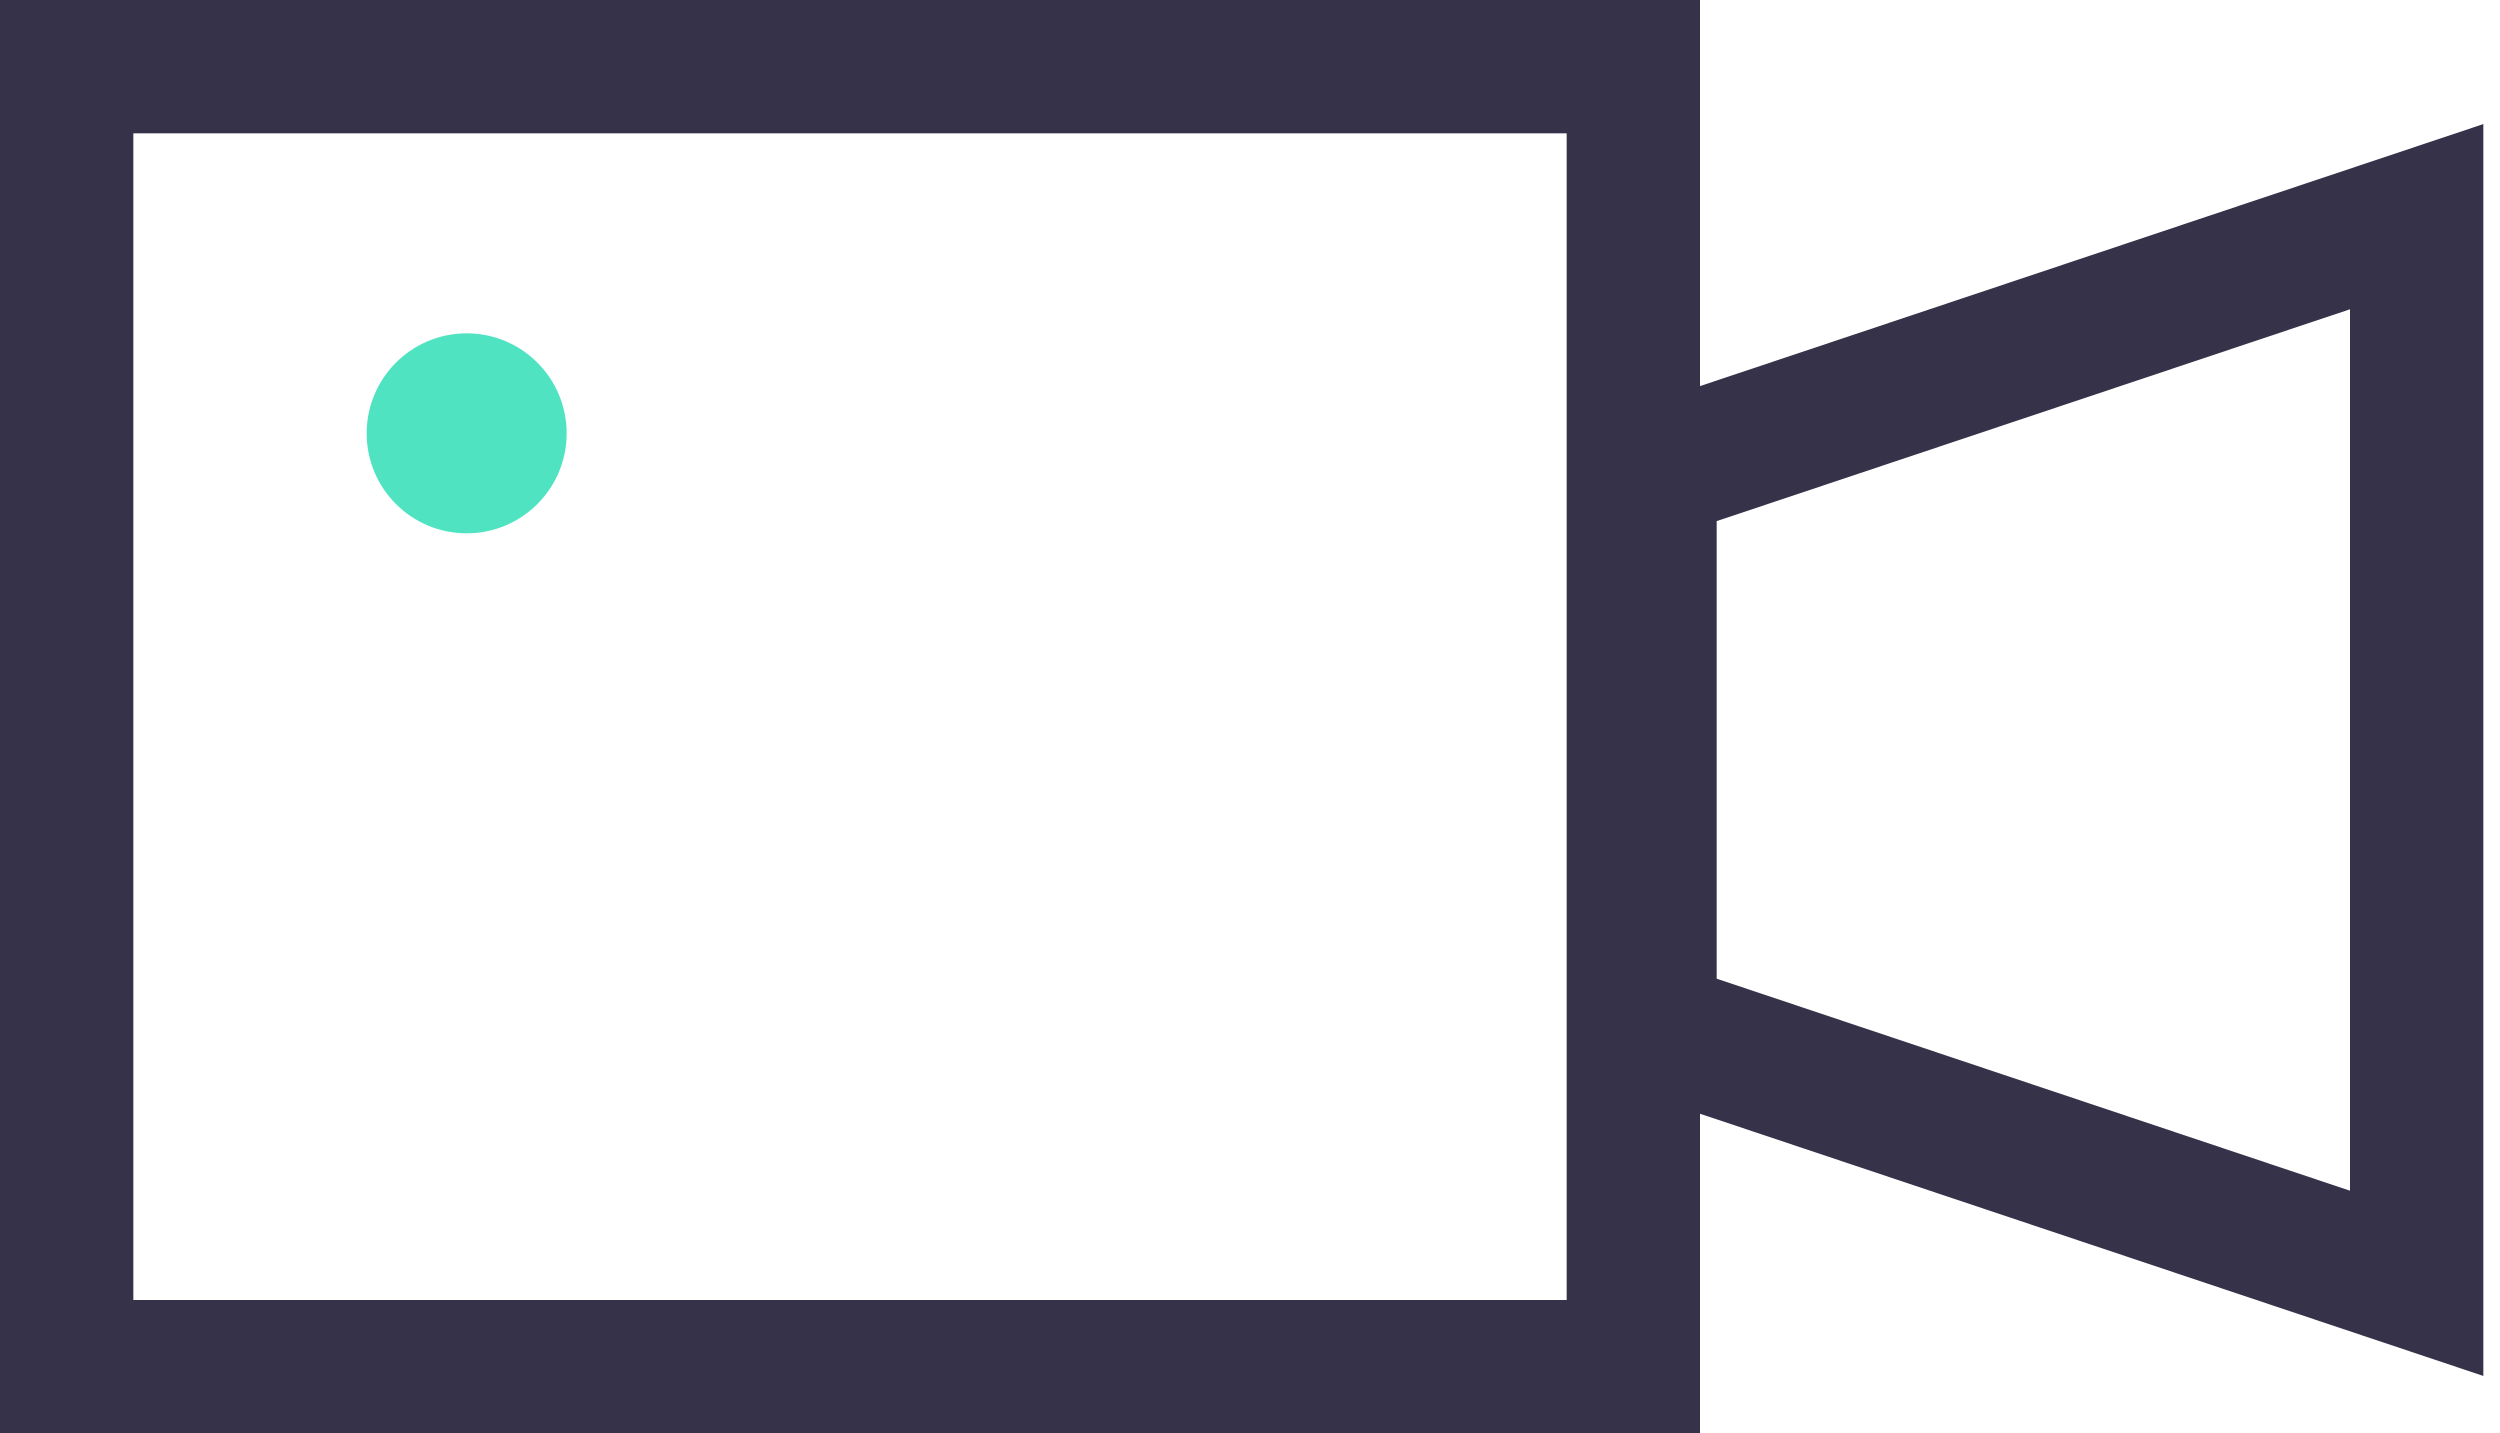
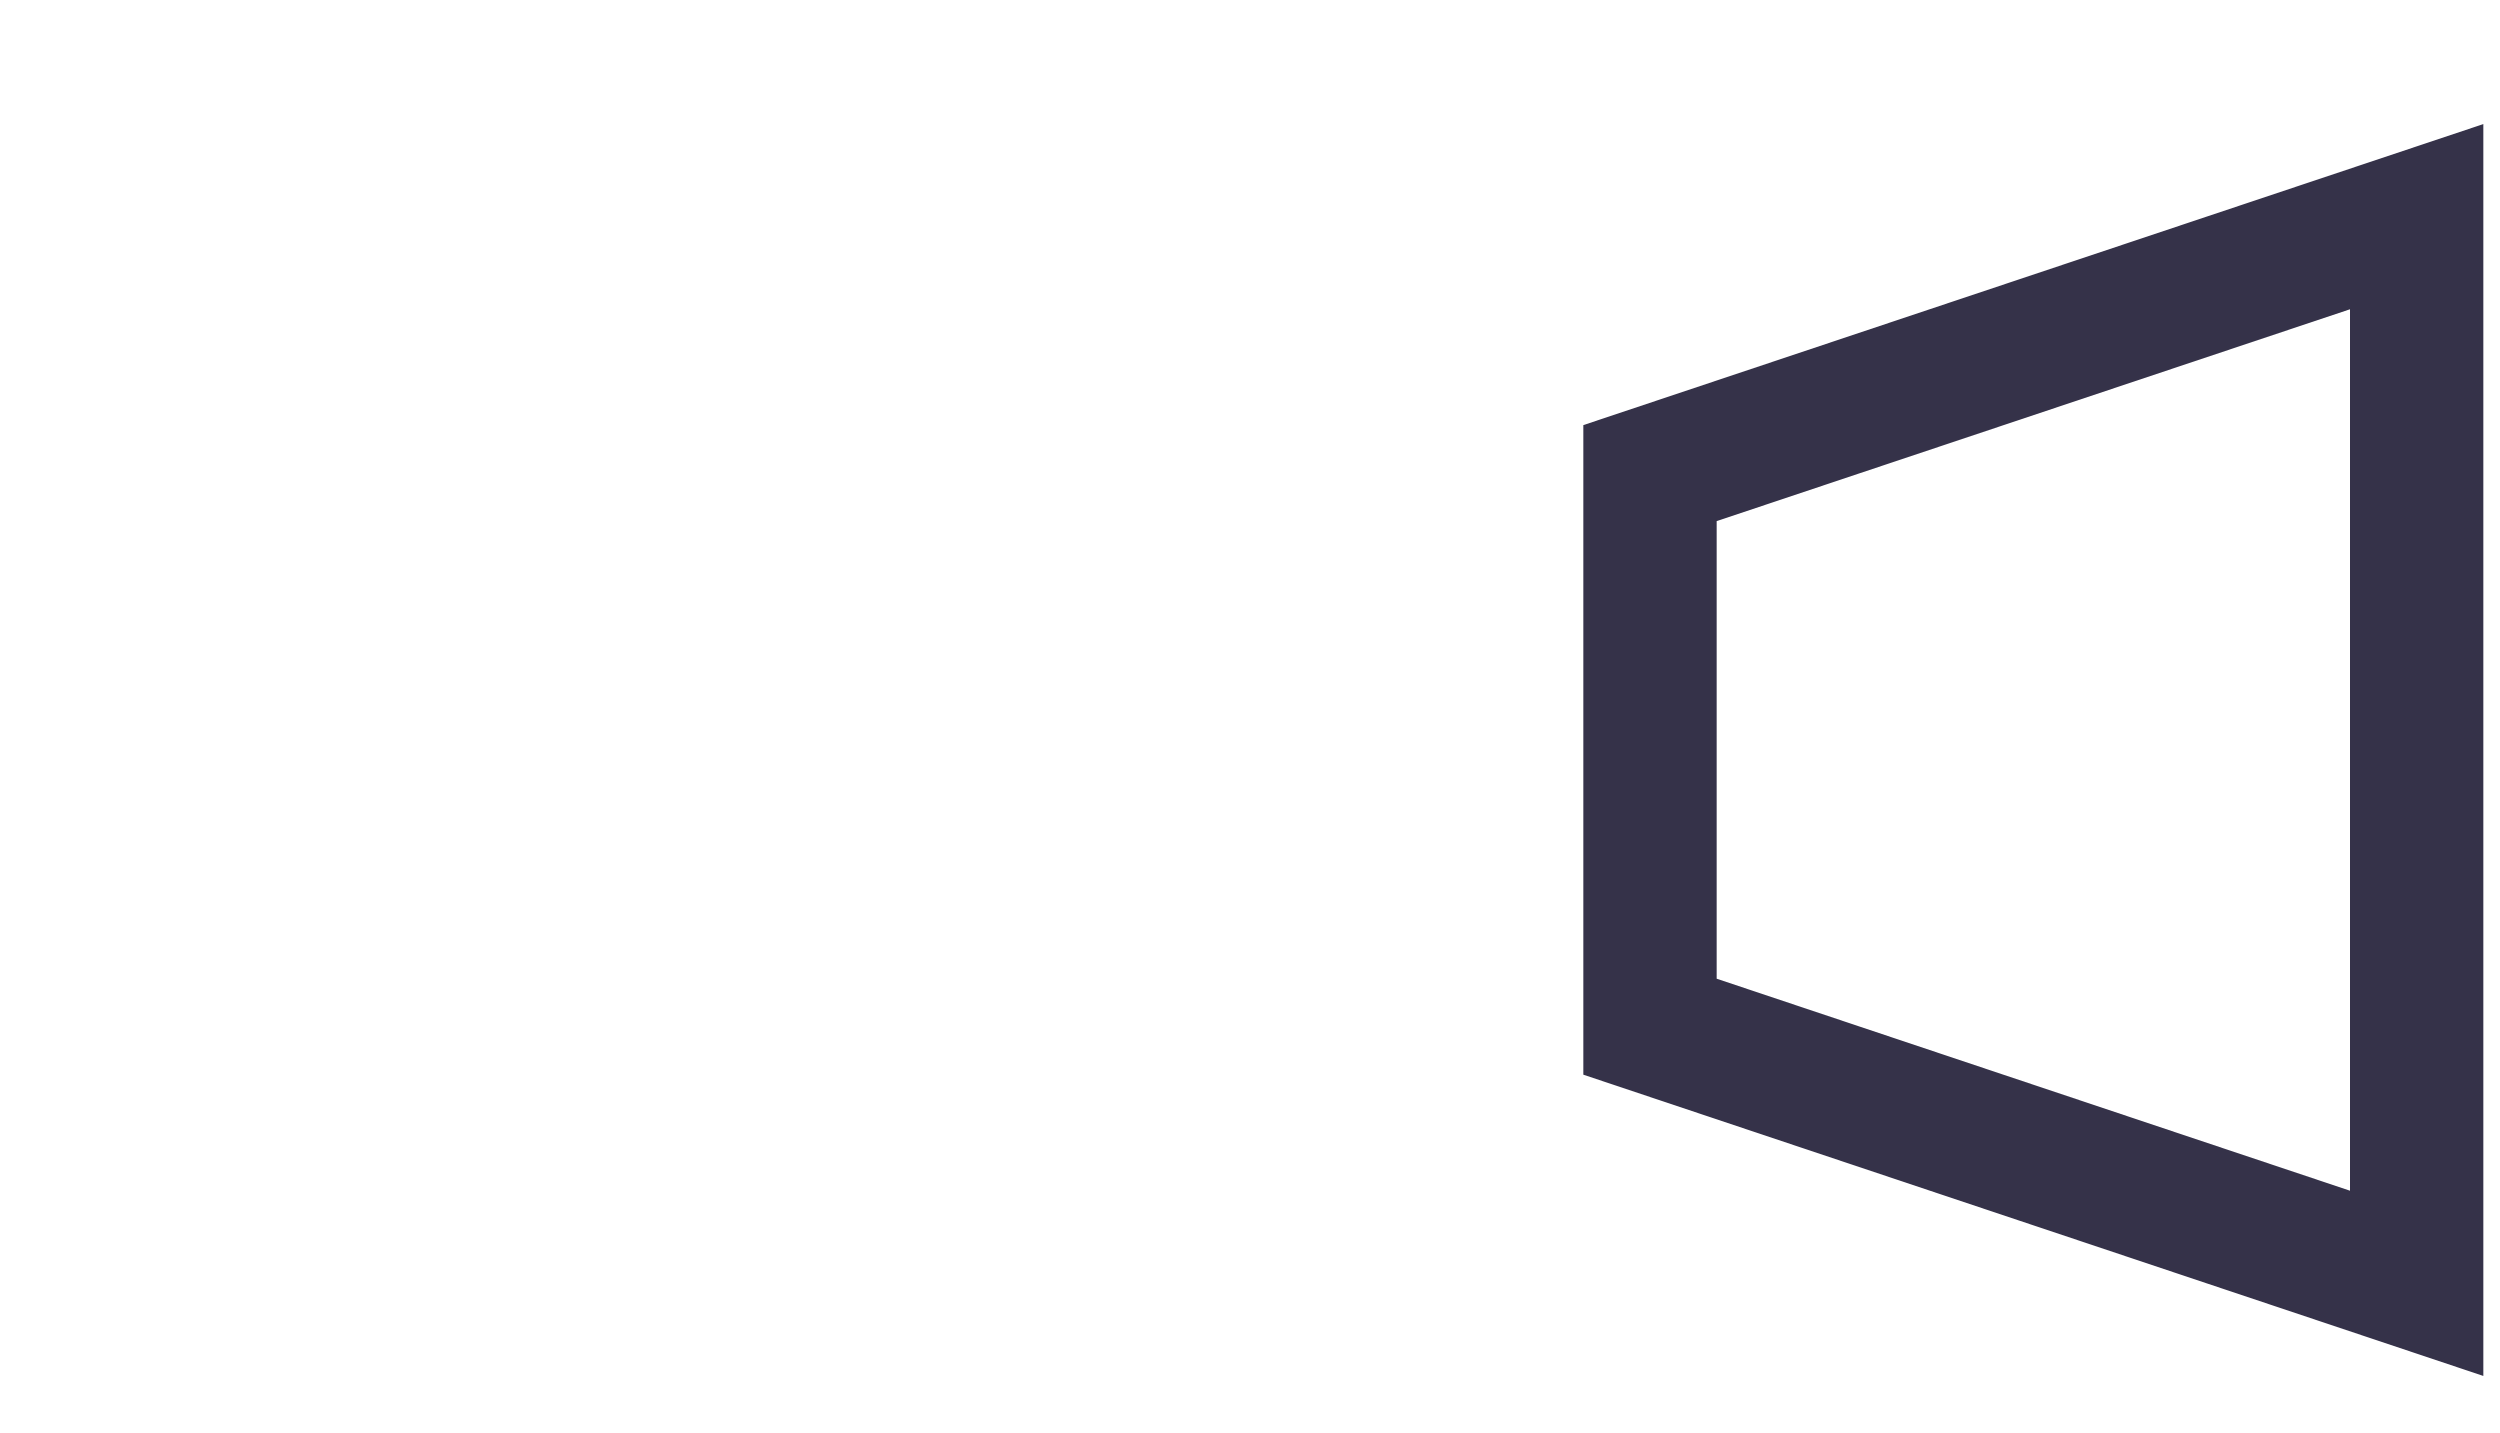
<svg xmlns="http://www.w3.org/2000/svg" width="75px" height="43px" viewBox="0 0 75 43" version="1.1">
  <title>Group 24</title>
  <desc>Created with Sketch.</desc>
  <defs />
  <g id="Page-1" stroke="none" stroke-width="1" fill="none" fill-rule="evenodd">
    <g id="首页KF-Copy" transform="translate(-508, -2839)">
      <g id="Group-24" transform="translate(510, 2841)">
        <polygon id="Rectangle-11-Copy" stroke="#353249" stroke-width="4" transform="translate(59, 20.5) rotate(-270) translate(-59, -20.5) " points="43 9 75 9 67.301 32 50.693 32" />
-         <rect id="Rectangle-9-Copy" stroke="#353249" stroke-width="4" x="0" y="0" width="47" height="39" />
-         <circle id="Oval-Copy" fill="#50E3C2" cx="12" cy="11" r="3" />
      </g>
    </g>
  </g>
</svg>